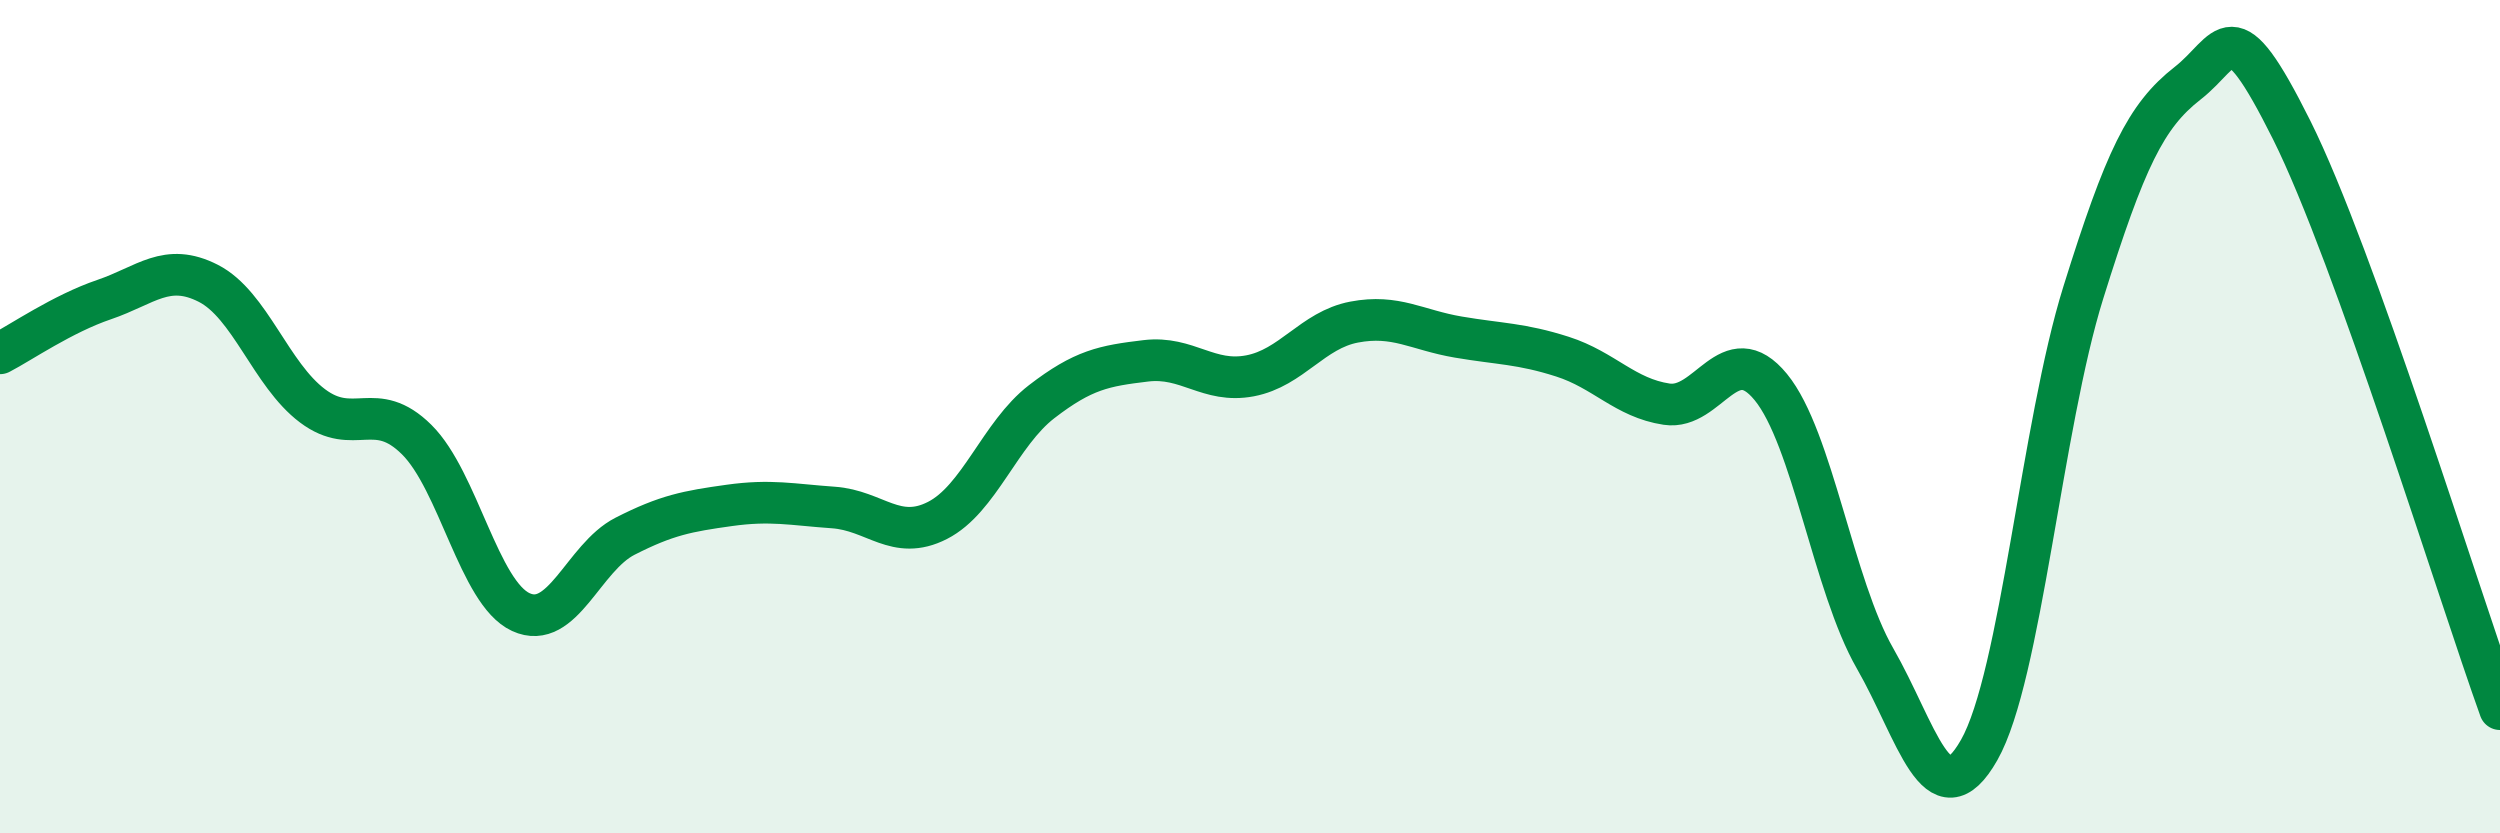
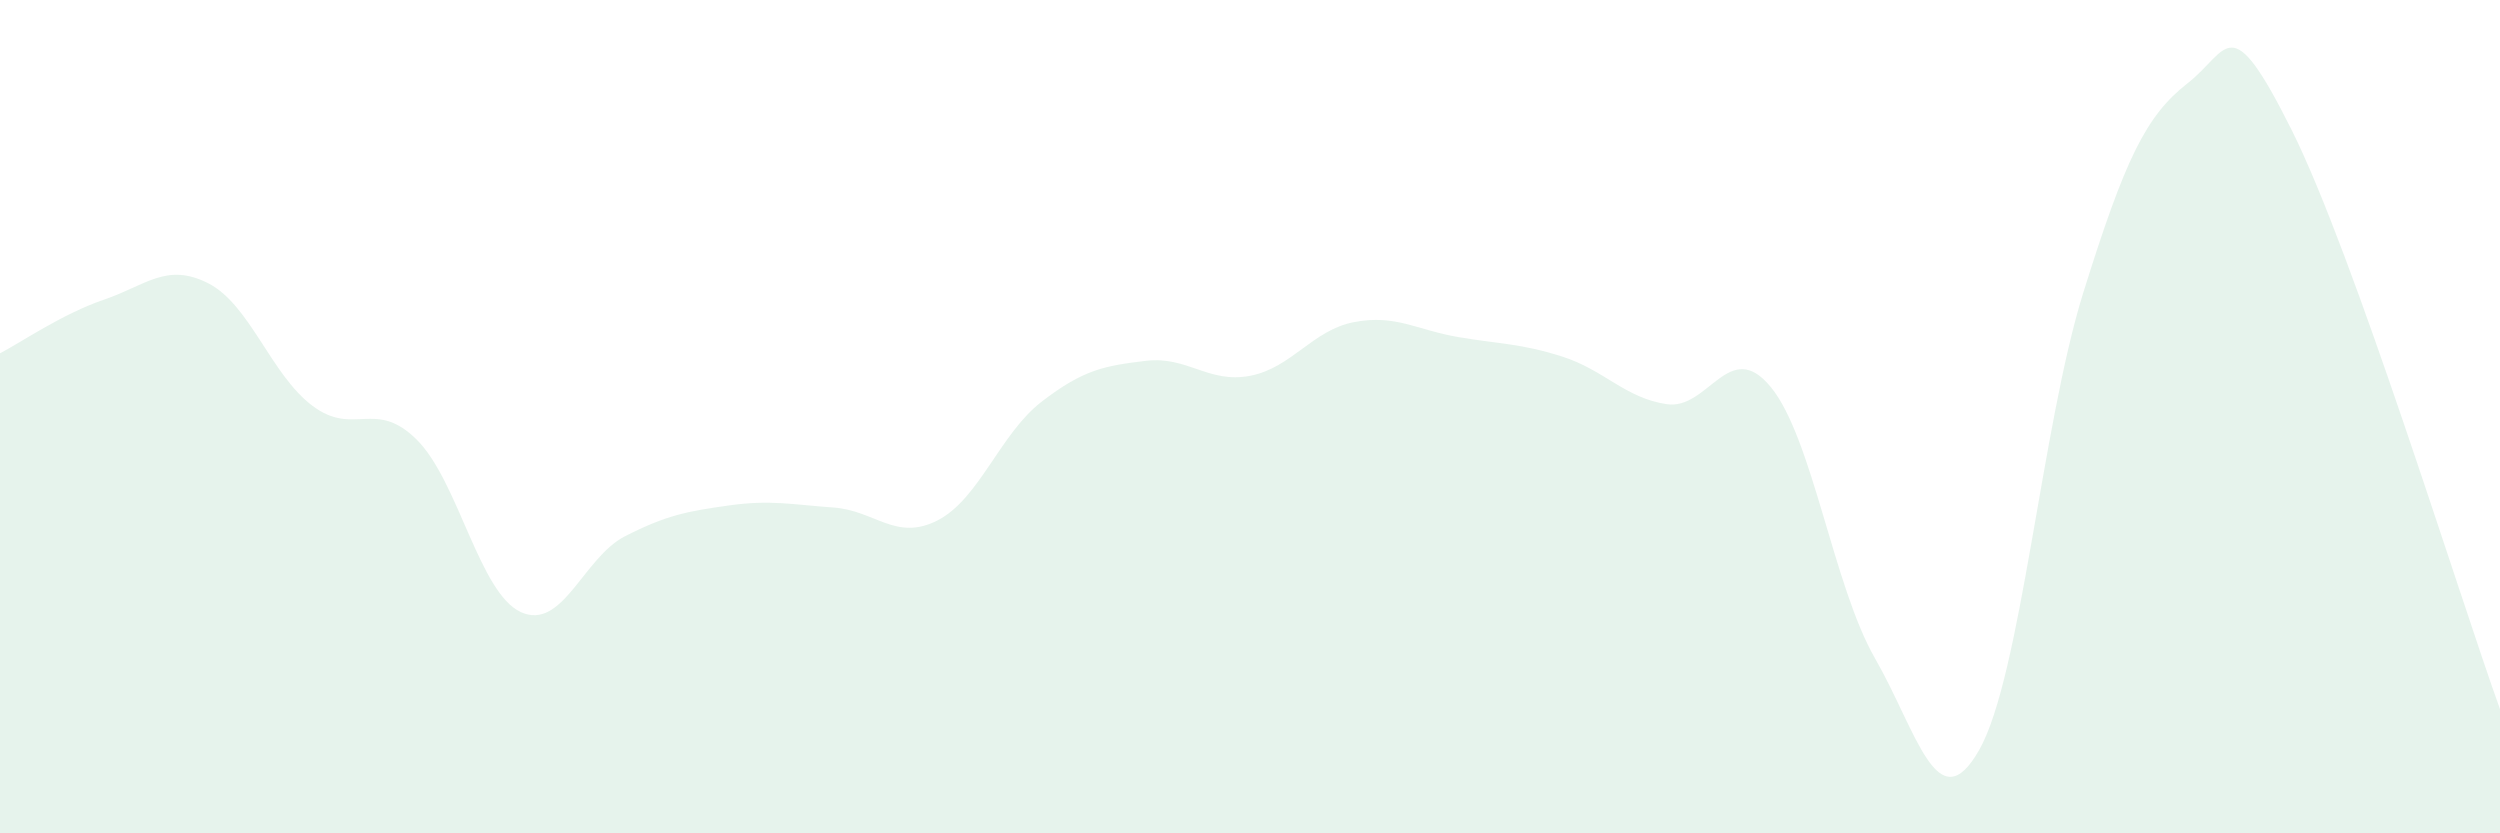
<svg xmlns="http://www.w3.org/2000/svg" width="60" height="20" viewBox="0 0 60 20">
  <path d="M 0,8.48 C 0.5,8.22 1.5,7.53 2.5,7.19 C 3.5,6.85 4,6.29 5,6.8 C 6,7.31 6.5,8.99 7.5,9.74 C 8.5,10.49 9,9.56 10,10.55 C 11,11.54 11.5,14.23 12.5,14.69 C 13.5,15.15 14,13.38 15,12.87 C 16,12.36 16.5,12.27 17.5,12.13 C 18.5,11.99 19,12.11 20,12.18 C 21,12.25 21.5,13 22.5,12.49 C 23.5,11.98 24,10.41 25,9.64 C 26,8.87 26.5,8.78 27.5,8.66 C 28.5,8.54 29,9.21 30,9.02 C 31,8.83 31.5,7.92 32.5,7.73 C 33.5,7.54 34,7.92 35,8.09 C 36,8.26 36.5,8.24 37.5,8.56 C 38.5,8.88 39,9.55 40,9.7 C 41,9.85 41.5,8.07 42.5,9.29 C 43.5,10.51 44,14.06 45,15.8 C 46,17.54 46.5,19.76 47.5,18 C 48.5,16.24 49,10.22 50,7.02 C 51,3.82 51.5,2.78 52.5,2 C 53.5,1.22 53.5,0.12 55,3.12 C 56.5,6.12 59,14.24 60,17.02L60 20L0 20Z" fill="#008740" opacity="0.1" stroke-linecap="round" stroke-linejoin="round" />
-   <path d="M 0,8.48 C 0.5,8.22 1.5,7.53 2.5,7.19 C 3.5,6.85 4,6.29 5,6.8 C 6,7.31 6.5,8.99 7.5,9.74 C 8.5,10.49 9,9.56 10,10.55 C 11,11.54 11.5,14.23 12.5,14.69 C 13.5,15.15 14,13.38 15,12.87 C 16,12.36 16.5,12.27 17.5,12.13 C 18.5,11.99 19,12.11 20,12.18 C 21,12.25 21.5,13 22.5,12.49 C 23.5,11.98 24,10.41 25,9.64 C 26,8.87 26.5,8.78 27.5,8.66 C 28.5,8.54 29,9.21 30,9.02 C 31,8.83 31.5,7.92 32.5,7.73 C 33.5,7.54 34,7.92 35,8.09 C 36,8.26 36.5,8.24 37.5,8.56 C 38.5,8.88 39,9.55 40,9.7 C 41,9.85 41.5,8.07 42.5,9.29 C 43.5,10.51 44,14.06 45,15.8 C 46,17.54 46.5,19.76 47.5,18 C 48.5,16.24 49,10.22 50,7.02 C 51,3.82 51.5,2.78 52.5,2 C 53.5,1.22 53.5,0.12 55,3.12 C 56.5,6.12 59,14.24 60,17.02" stroke="#008740" stroke-width="1" fill="none" stroke-linecap="round" stroke-linejoin="round" />
</svg>